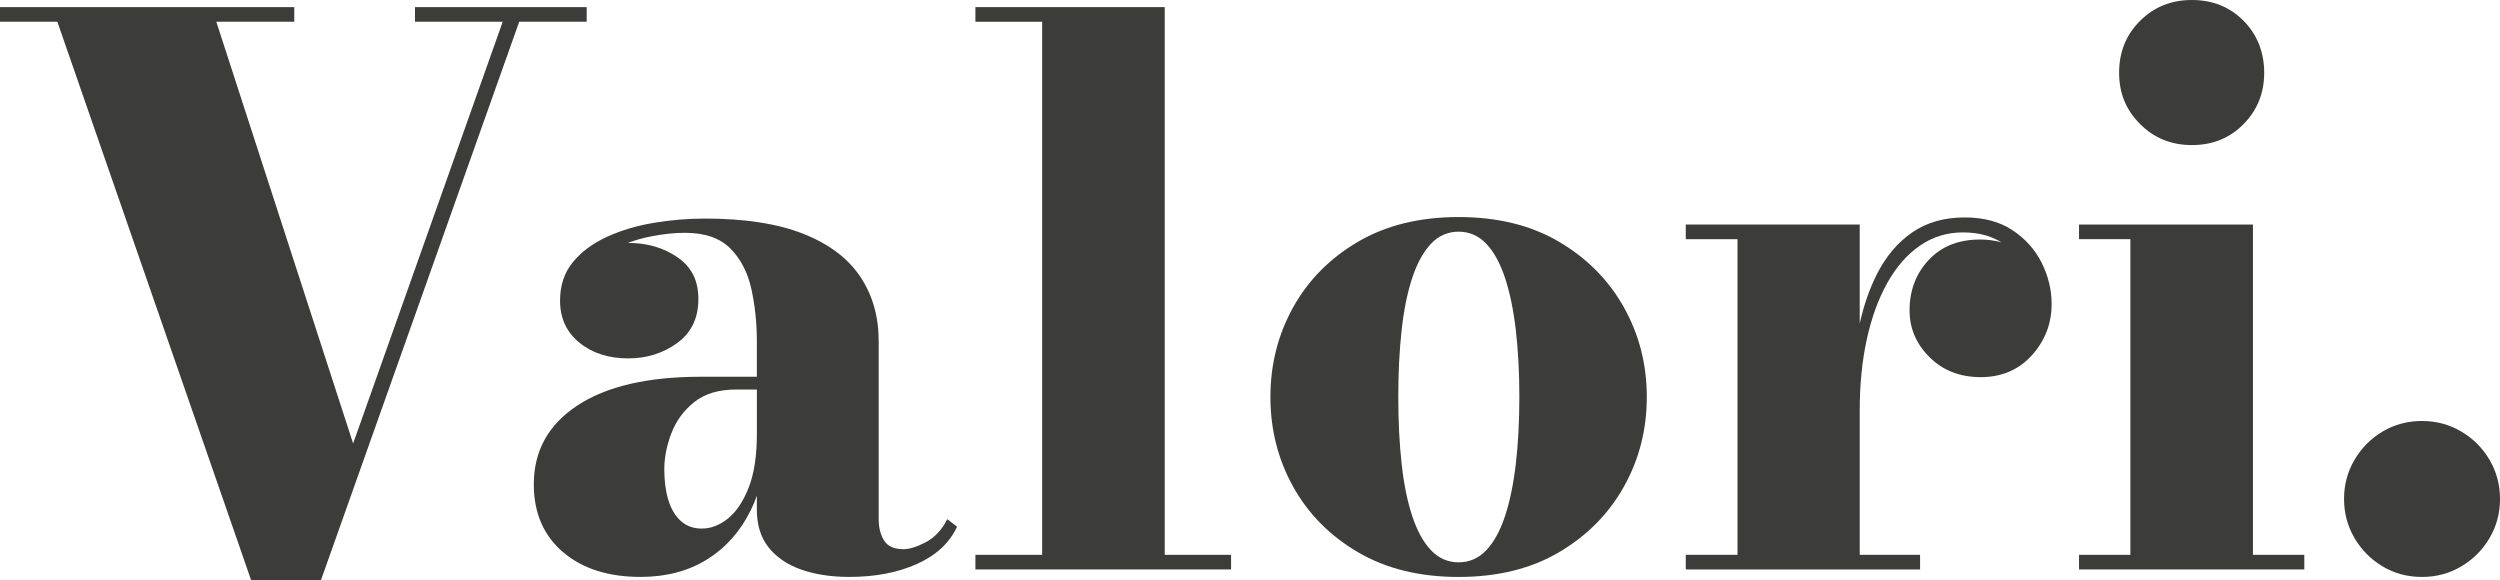
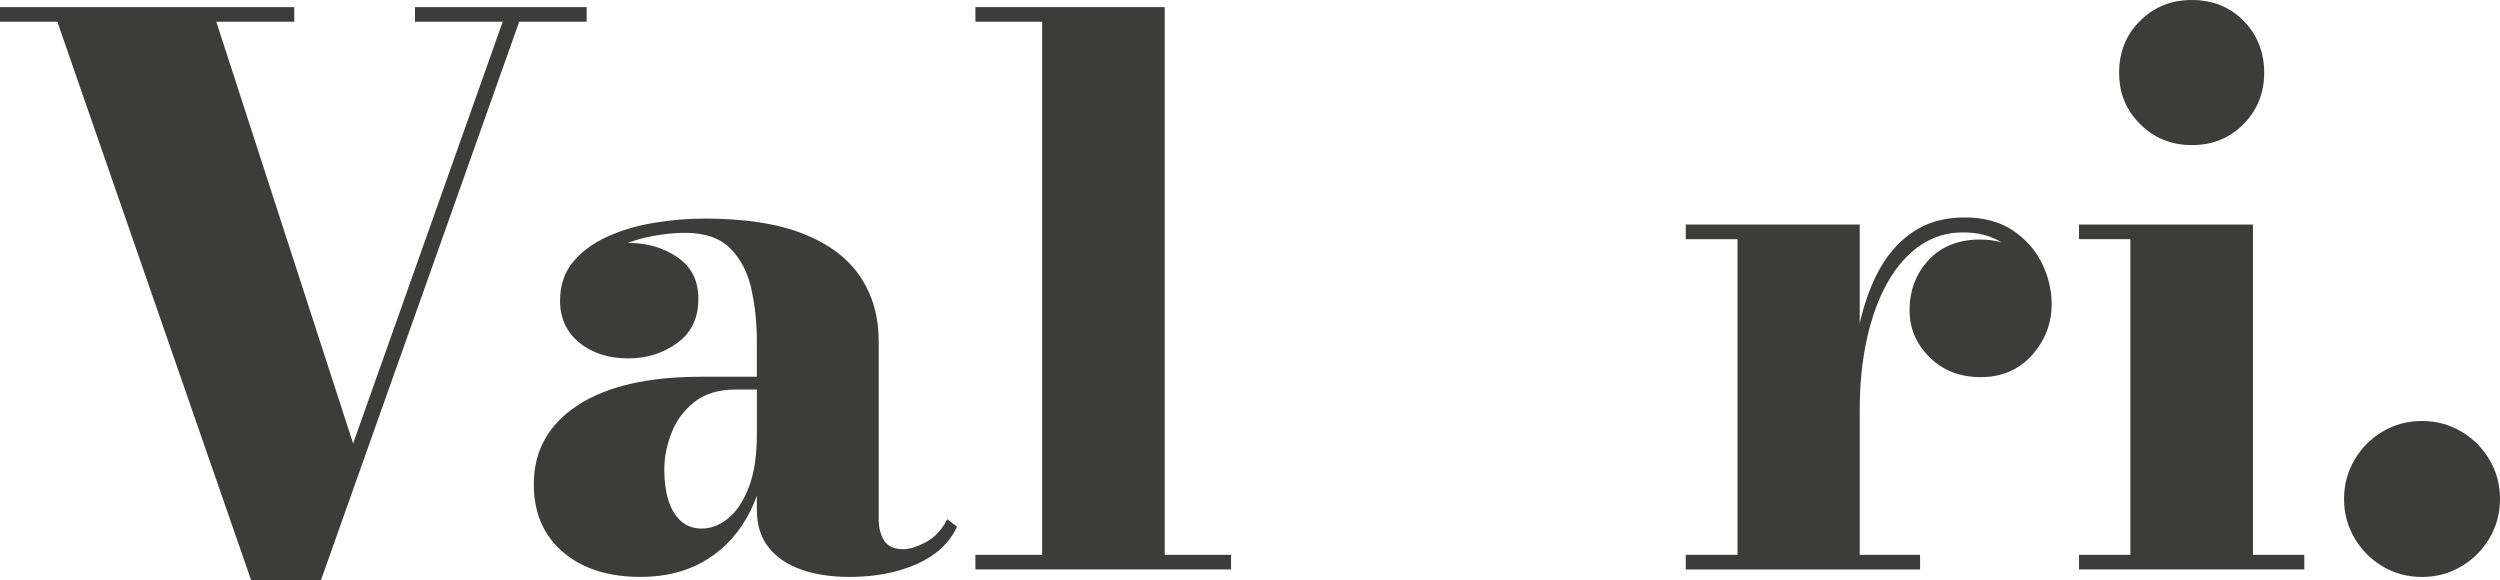
<svg xmlns="http://www.w3.org/2000/svg" id="Livello_1" data-name="Livello 1" viewBox="0 0 1693.08 393">
  <polygon points="397.32 4.82 281.04 4.82 281.04 14.73 340.45 14.73 239.15 300.34 146.49 14.73 199.29 14.73 199.29 4.82 0 4.82 0 14.73 38.84 14.73 170.1 393 217.32 393 351.62 14.73 397.32 14.73 397.32 4.82" fill="#3c3c3b" />
  <path d="M1484.39,98.25c14.05,0,25.73-4.74,35.04-14.22,9.31-9.48,13.96-21.07,13.96-34.78s-4.66-25.77-13.96-35.16c-9.31-9.39-20.99-14.09-35.04-14.09s-25.56,4.7-35.04,14.09c-9.48,9.39-14.22,21.12-14.22,35.16s4.74,25.3,14.22,34.78c9.48,9.48,21.16,14.22,35.04,14.22Z" fill="#3c3c3b" />
  <polygon points="788.79 4.82 660.58 4.82 660.58 14.73 705.77 14.73 705.77 375.74 660.58 375.74 660.58 385.64 833.72 385.64 833.72 375.74 788.79 375.74 788.79 4.82" fill="#3c3c3b" />
  <path d="M626.94,367.23c-6.01,3.13-11.04,4.7-15.11,4.7-6.26,0-10.62-1.94-13.07-5.84-2.46-3.89-3.68-8.71-3.68-14.47v-120.59c0-16.76-4.19-31.35-12.57-43.79-8.38-12.44-21.24-22.09-38.59-28.94-17.35-6.85-39.56-10.28-66.64-10.28-11.51,0-23.06.98-34.65,2.92-11.59,1.95-22.17,5.12-31.73,9.52-9.56,4.4-17.22,10.12-22.98,17.14-5.76,7.03-8.63,15.7-8.63,26.02,0,11.85,4.36,21.33,13.07,28.43,8.71,7.11,19.76,10.66,33.13,10.66,12.52,0,23.57-3.47,33.13-10.41,9.56-6.94,14.34-16.84,14.34-29.7s-4.7-21.79-14.09-28.31c-9.39-6.51-20.52-9.77-33.38-9.77-.11,0-.22,0-.34,0,5.09-1.9,10.36-3.39,15.82-4.45,8.29-1.61,15.91-2.41,22.85-2.41,13.54,0,23.82,3.55,30.85,10.66,7.02,7.11,11.76,16.29,14.22,27.54,2.45,11.26,3.68,22.98,3.68,35.16v24.12h-37.83c-36.05,0-63.94,6.47-83.65,19.42-19.72,12.95-29.58,30.76-29.58,53.44,0,19.29,6.56,34.57,19.68,45.82,13.11,11.26,30.68,16.88,52.68,16.88,17.26,0,32.24-3.94,44.94-11.81,12.69-7.87,22.6-19.04,29.7-33.51,1.52-3.09,2.87-6.32,4.06-9.66v9.54c0,10.33,2.67,18.83,8,25.51,5.33,6.69,12.69,11.68,22.09,14.98s20.27,4.95,32.62,4.95c17.43,0,32.66-2.92,45.7-8.76,13.03-5.84,22.09-14.26,27.16-25.26l-6.6-5.08c-3.73,7.28-8.59,12.48-14.6,15.61ZM506.99,330.29c-3.73,9.48-8.42,16.46-14.09,20.95-5.67,4.49-11.55,6.73-17.64,6.73-5.59,0-10.28-1.69-14.09-5.08-3.81-3.38-6.64-8.08-8.5-14.09-1.86-6.01-2.79-12.99-2.79-20.94s1.61-16.12,4.82-24.5c3.21-8.38,8.38-15.4,15.49-21.07,7.11-5.67,16.58-8.5,28.43-8.5h13.96v29.96c0,14.89-1.86,27.08-5.58,36.56Z" fill="#3c3c3b" />
  <polygon points="1525.77 152.07 1407.98 152.07 1407.98 161.97 1442.76 161.97 1442.76 375.74 1407.98 375.74 1407.98 385.64 1560.56 385.64 1560.56 375.74 1525.77 375.74 1525.77 152.07" fill="#3c3c3b" />
  <path d="M1685.97,311.38c-4.74-8.04-11.13-14.43-19.17-19.17-8.04-4.74-16.88-7.11-26.53-7.11s-18.7,2.37-26.66,7.11c-7.96,4.74-14.3,11.13-19.04,19.17-4.74,8.04-7.11,16.88-7.11,26.53s2.37,18.49,7.11,26.53c4.74,8.04,11.08,14.43,19.04,19.17,7.95,4.74,16.84,7.11,26.66,7.11s18.49-2.37,26.53-7.11c8.04-4.74,14.43-11.13,19.17-19.17,4.74-8.04,7.11-16.88,7.11-26.53s-2.37-18.49-7.11-26.53Z" fill="#3c3c3b" />
  <path d="M1362.91,155.88c-8.72-5.75-19.51-8.63-32.37-8.63-13.88,0-25.73,3.39-35.54,10.16-9.82,6.77-17.77,16.16-23.86,28.18-5.02,9.9-8.9,21.05-11.68,33.42v-66.93h-117.8v9.9h35.03v213.76h-35.03v9.9h158.67v-9.9h-40.87v-98c0-17.43,1.61-33.47,4.82-48.11,3.21-14.64,7.87-27.38,13.96-38.21,6.09-10.83,13.46-19.21,22.09-25.13,8.63-5.92,18.28-8.89,28.94-8.89s18.85,2.25,26.2,6.72c-4.49-1.25-9.32-1.9-14.53-1.9-14.56,0-26.15,4.61-34.78,13.84-8.63,9.23-12.95,20.61-12.95,34.15,0,12.19,4.53,22.77,13.58,31.74,9.05,8.97,20.6,13.46,34.65,13.46s25.77-4.95,34.65-14.85c8.89-9.9,13.33-21.45,13.33-34.65,0-9.65-2.25-18.95-6.73-27.93-4.49-8.97-11.09-16.33-19.8-22.09Z" fill="#3c3c3b" />
-   <path d="M1055.86,163.75c-18.96-11.17-41.64-16.76-68.04-16.76s-49.12,5.58-68.17,16.76c-19.04,11.17-33.68,25.98-43.92,44.43-10.24,18.45-15.36,38.68-15.36,60.68s5.12,42.23,15.36,60.68c10.24,18.45,24.88,33.26,43.92,44.43,19.04,11.17,41.76,16.76,68.17,16.76s49.08-5.59,68.04-16.76c18.95-11.17,33.59-25.98,43.92-44.43,10.32-18.45,15.49-38.67,15.49-60.68s-5.17-42.23-15.49-60.68c-10.33-18.45-24.97-33.26-43.92-44.43ZM1026.54,314.3c-1.61,13.71-4.06,25.51-7.36,35.42-3.3,9.9-7.53,17.56-12.69,22.98-5.17,5.42-11.38,8.12-18.66,8.12s-13.5-2.71-18.66-8.12c-5.16-5.42-9.39-13.08-12.69-22.98-3.3-9.9-5.71-21.71-7.23-35.42-1.52-13.71-2.28-28.85-2.28-45.44s.76-31.73,2.28-45.44c1.52-13.71,3.93-25.51,7.23-35.42,3.3-9.9,7.53-17.56,12.69-22.98,5.16-5.42,11.38-8.12,18.66-8.12s13.49,2.71,18.66,8.12c5.16,5.42,9.39,13.07,12.69,22.98,3.3,9.9,5.75,21.71,7.36,35.42,1.61,13.71,2.41,28.86,2.41,45.44s-.81,31.74-2.41,45.44Z" fill="#3c3c3b" />
</svg>